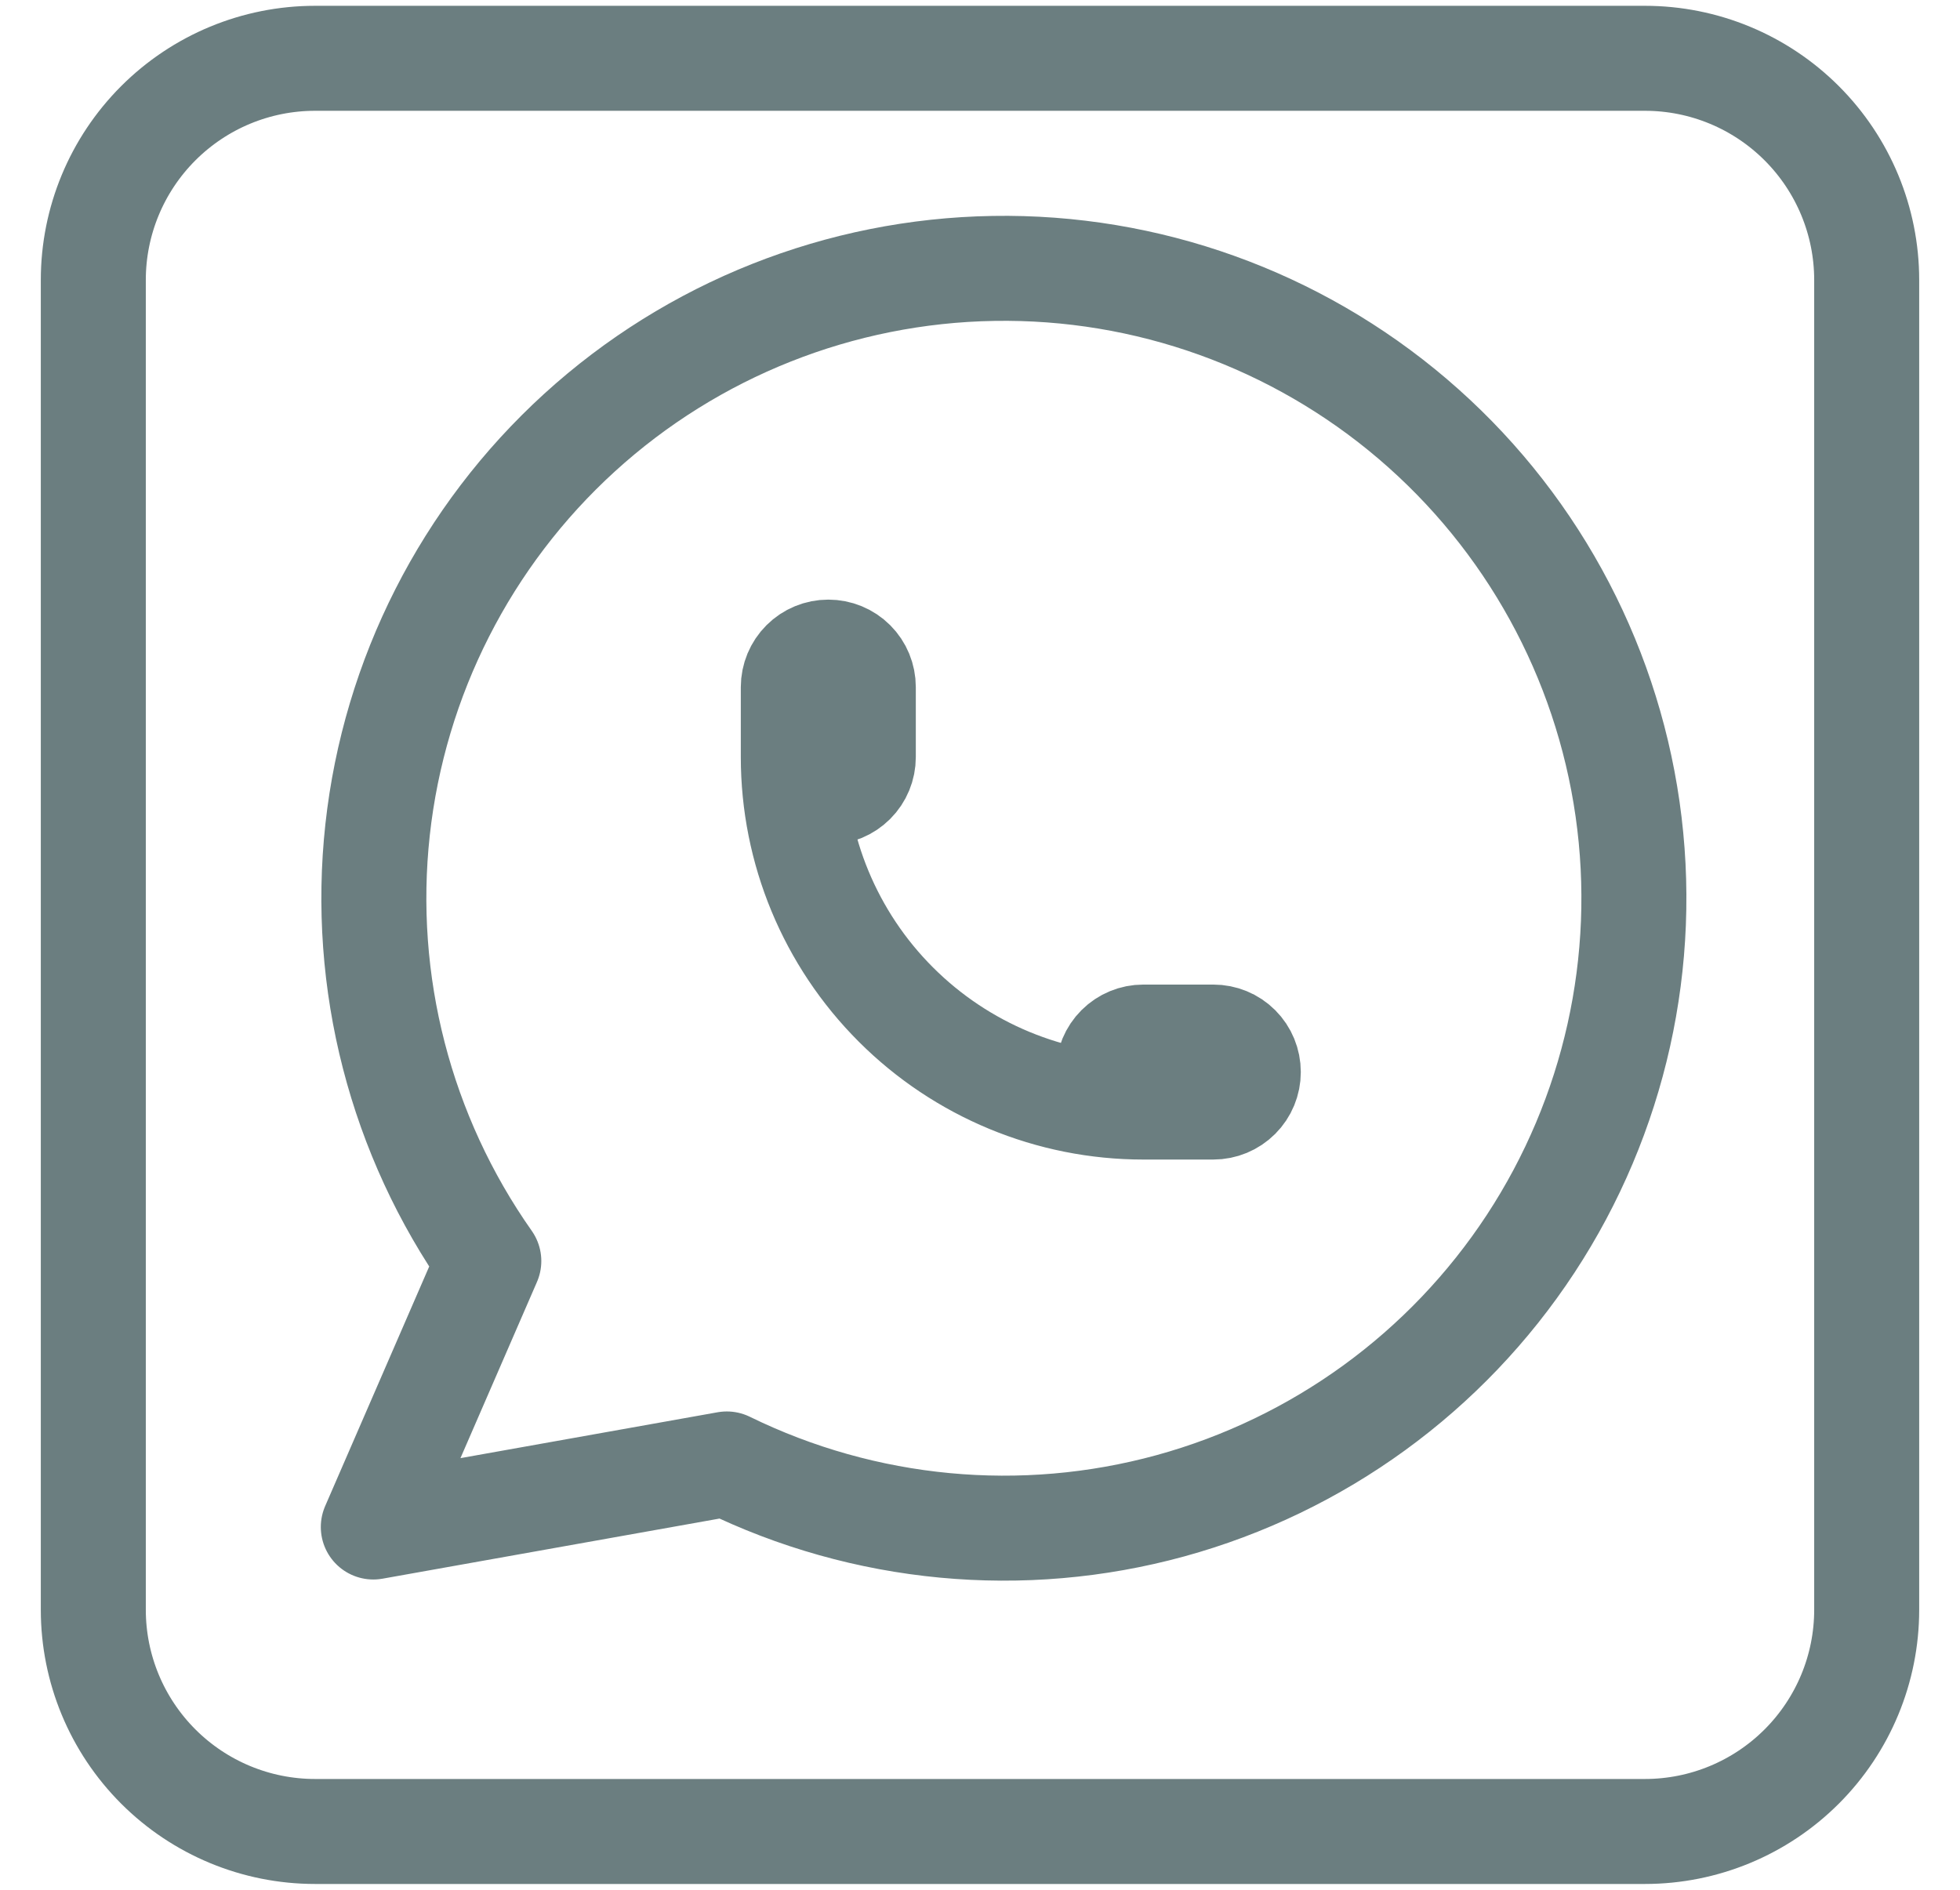
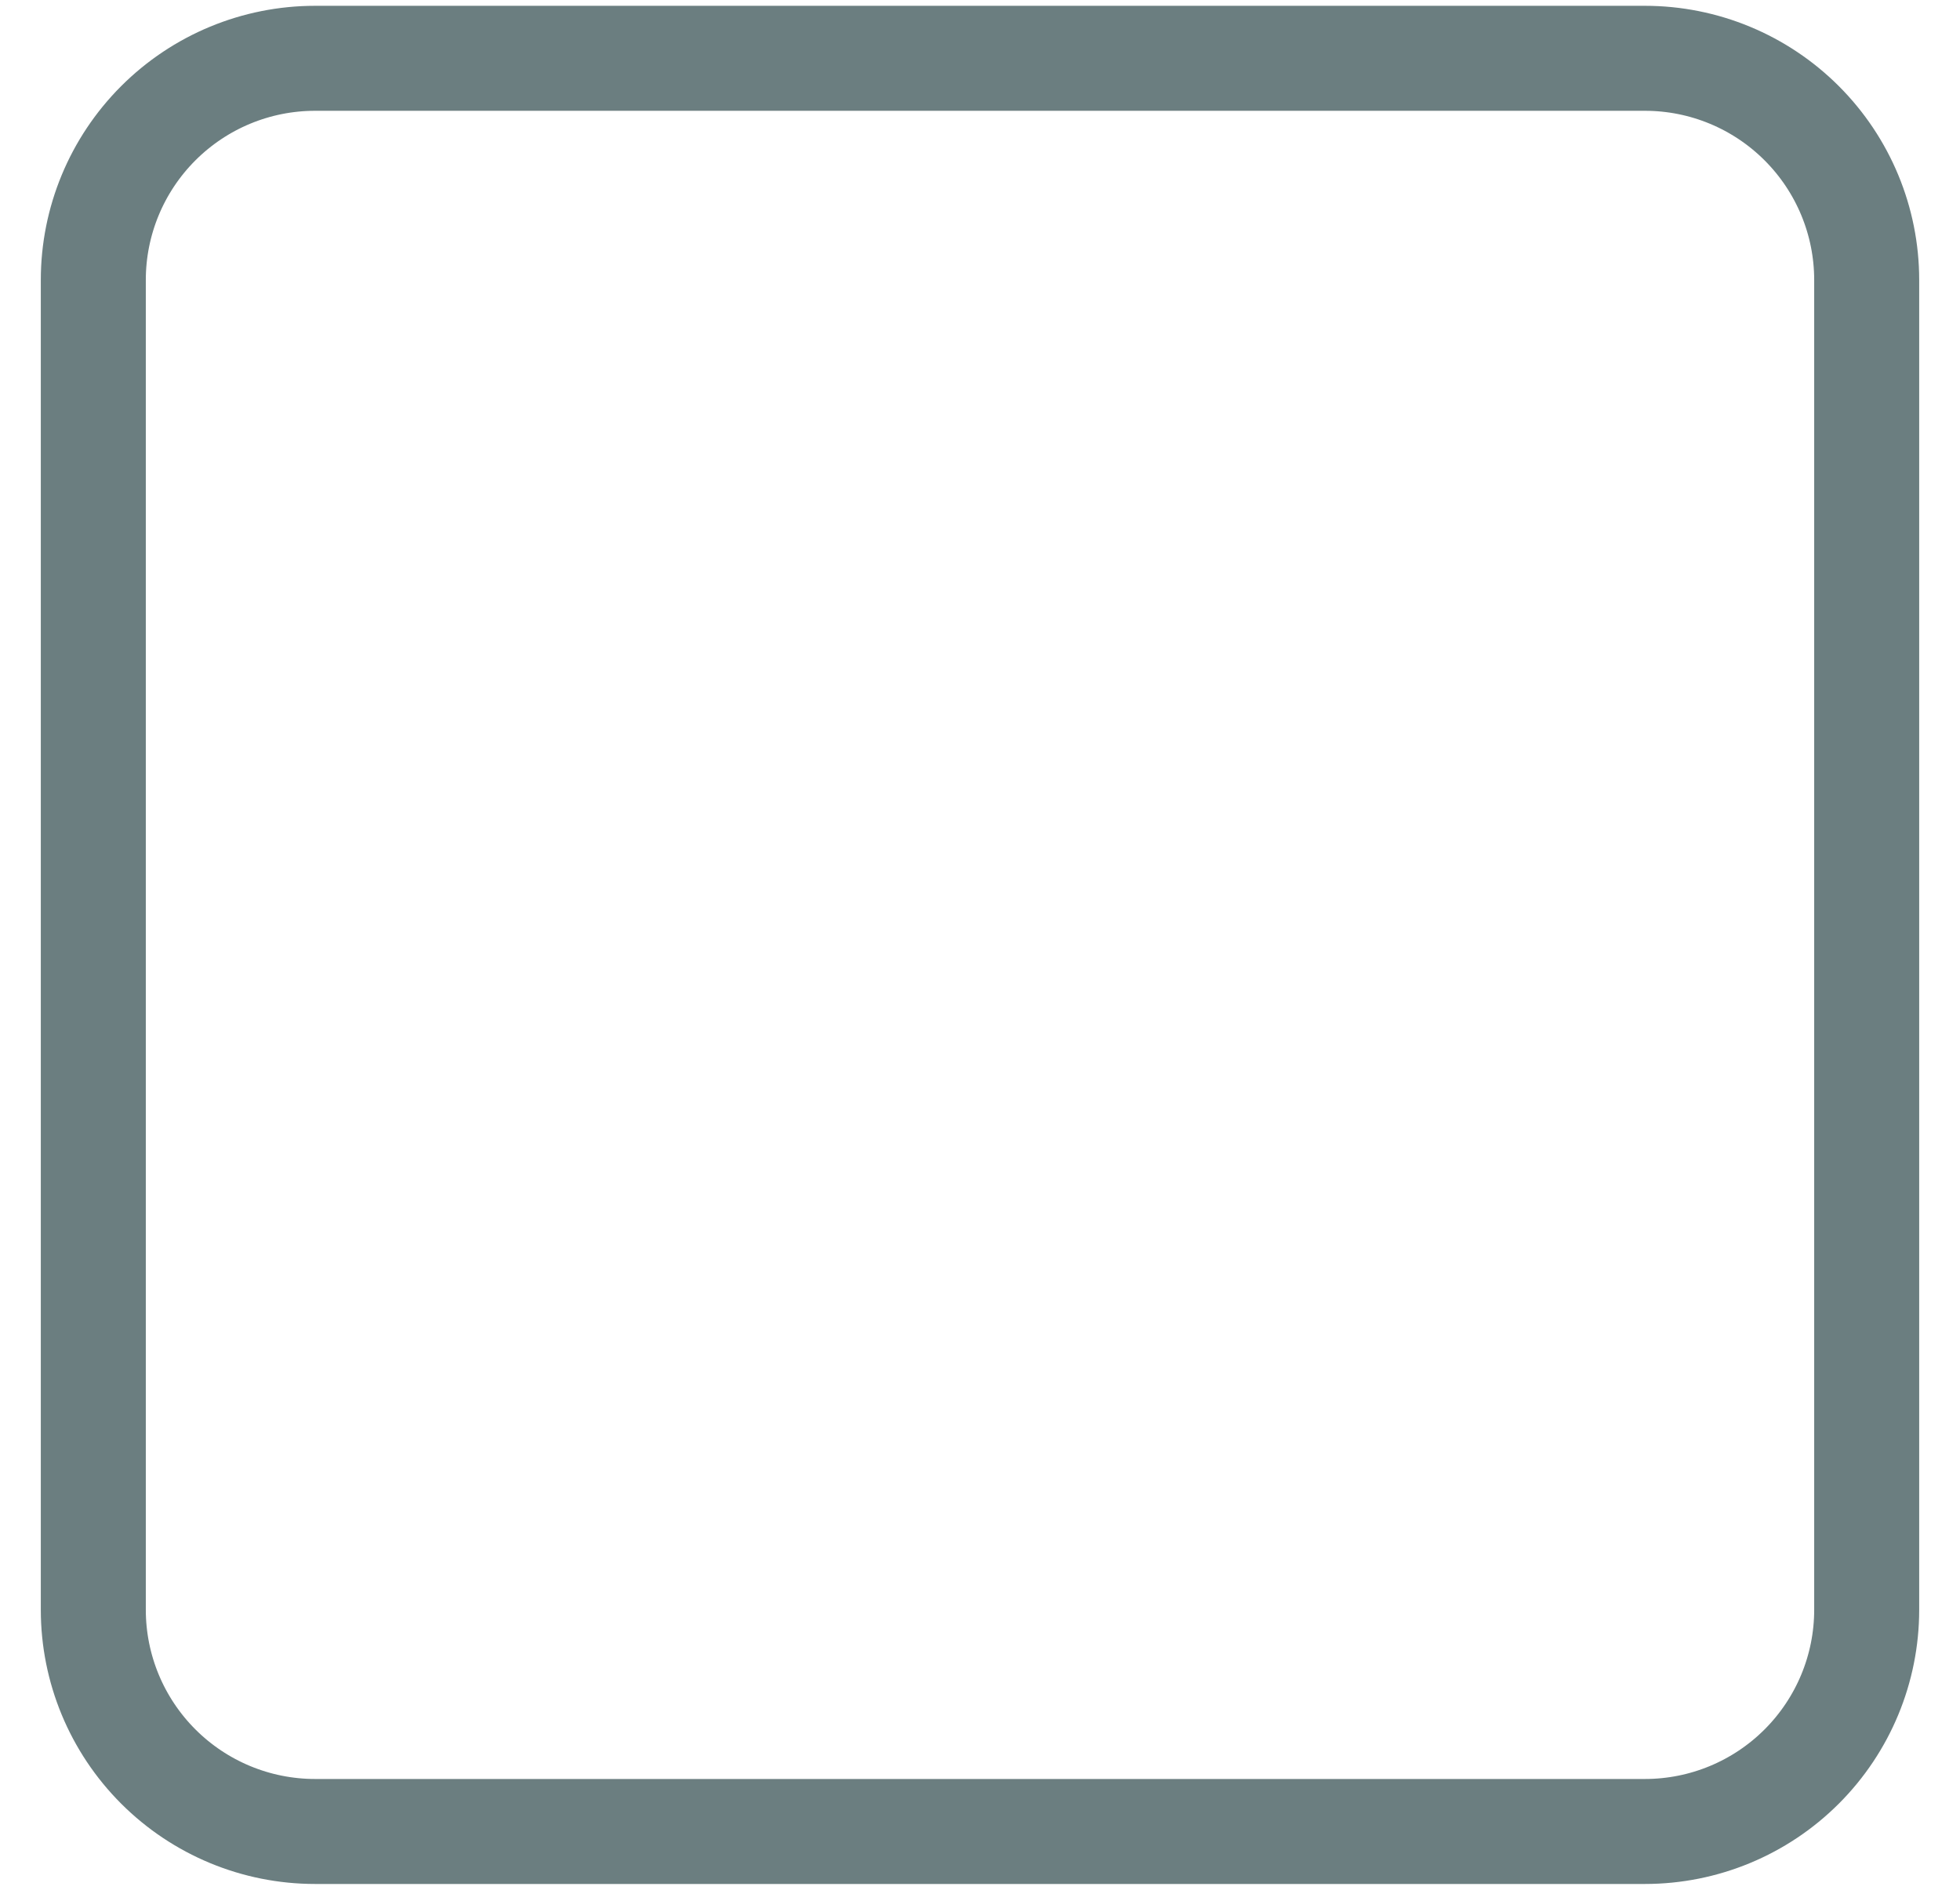
<svg xmlns="http://www.w3.org/2000/svg" width="28" height="27" viewBox="0 0 28 27" fill="none">
  <g id="x">
-     <path id="icon-wpp" d="M11.333 10.817C11.333 10.949 11.386 11.076 11.48 11.17C11.574 11.264 11.701 11.317 11.833 11.317C11.966 11.317 12.093 11.264 12.187 11.17C12.281 11.076 12.333 10.949 12.333 10.817V9.817C12.333 9.684 12.281 9.557 12.187 9.463C12.093 9.369 11.966 9.317 11.833 9.317C11.701 9.317 11.574 9.369 11.48 9.463C11.386 9.557 11.333 9.684 11.333 9.817V10.817ZM11.333 10.817C11.333 12.143 11.86 13.415 12.798 14.352C13.736 15.29 15.007 15.817 16.333 15.817M16.333 15.817H17.333C17.466 15.817 17.593 15.764 17.687 15.67C17.781 15.576 17.833 15.449 17.833 15.317C17.833 15.184 17.781 15.057 17.687 14.963C17.593 14.869 17.466 14.817 17.333 14.817H16.333C16.201 14.817 16.074 14.869 15.98 14.963C15.886 15.057 15.833 15.184 15.833 15.317C15.833 15.449 15.886 15.576 15.98 15.67C16.074 15.764 16.201 15.817 16.333 15.817ZM5.333 21.817L6.983 18.017C5.721 16.224 5.156 14.034 5.394 11.855C5.633 9.676 6.658 7.659 8.278 6.182C9.898 4.705 12.001 3.871 14.193 3.835C16.384 3.798 18.514 4.563 20.182 5.986C21.849 7.408 22.941 9.39 23.251 11.56C23.561 13.73 23.068 15.939 21.866 17.771C20.663 19.604 18.833 20.934 16.719 21.514C14.605 22.093 12.352 21.88 10.383 20.916L5.333 21.817Z" stroke="#6B7E80" stroke-width="1.5" stroke-linecap="round" stroke-linejoin="round" />
    <path id="rectangle-wpp" d="M2.261 1.761C1.667 2.355 1.333 3.16 1.333 4V23C1.333 23.84 1.667 24.645 2.261 25.239C2.855 25.833 3.66 26.167 4.5 26.167H23.5C24.34 26.167 25.145 25.833 25.739 25.239C26.333 24.645 26.667 23.84 26.667 23V4C26.667 3.16 26.333 2.355 25.739 1.761C25.145 1.167 24.34 0.833 23.5 0.833H4.5C3.66 0.833 2.855 1.167 2.261 1.761Z" stroke="#6B7E80" stroke-width="1.5" stroke-linecap="round" stroke-linejoin="round" />
  </g>
</svg>